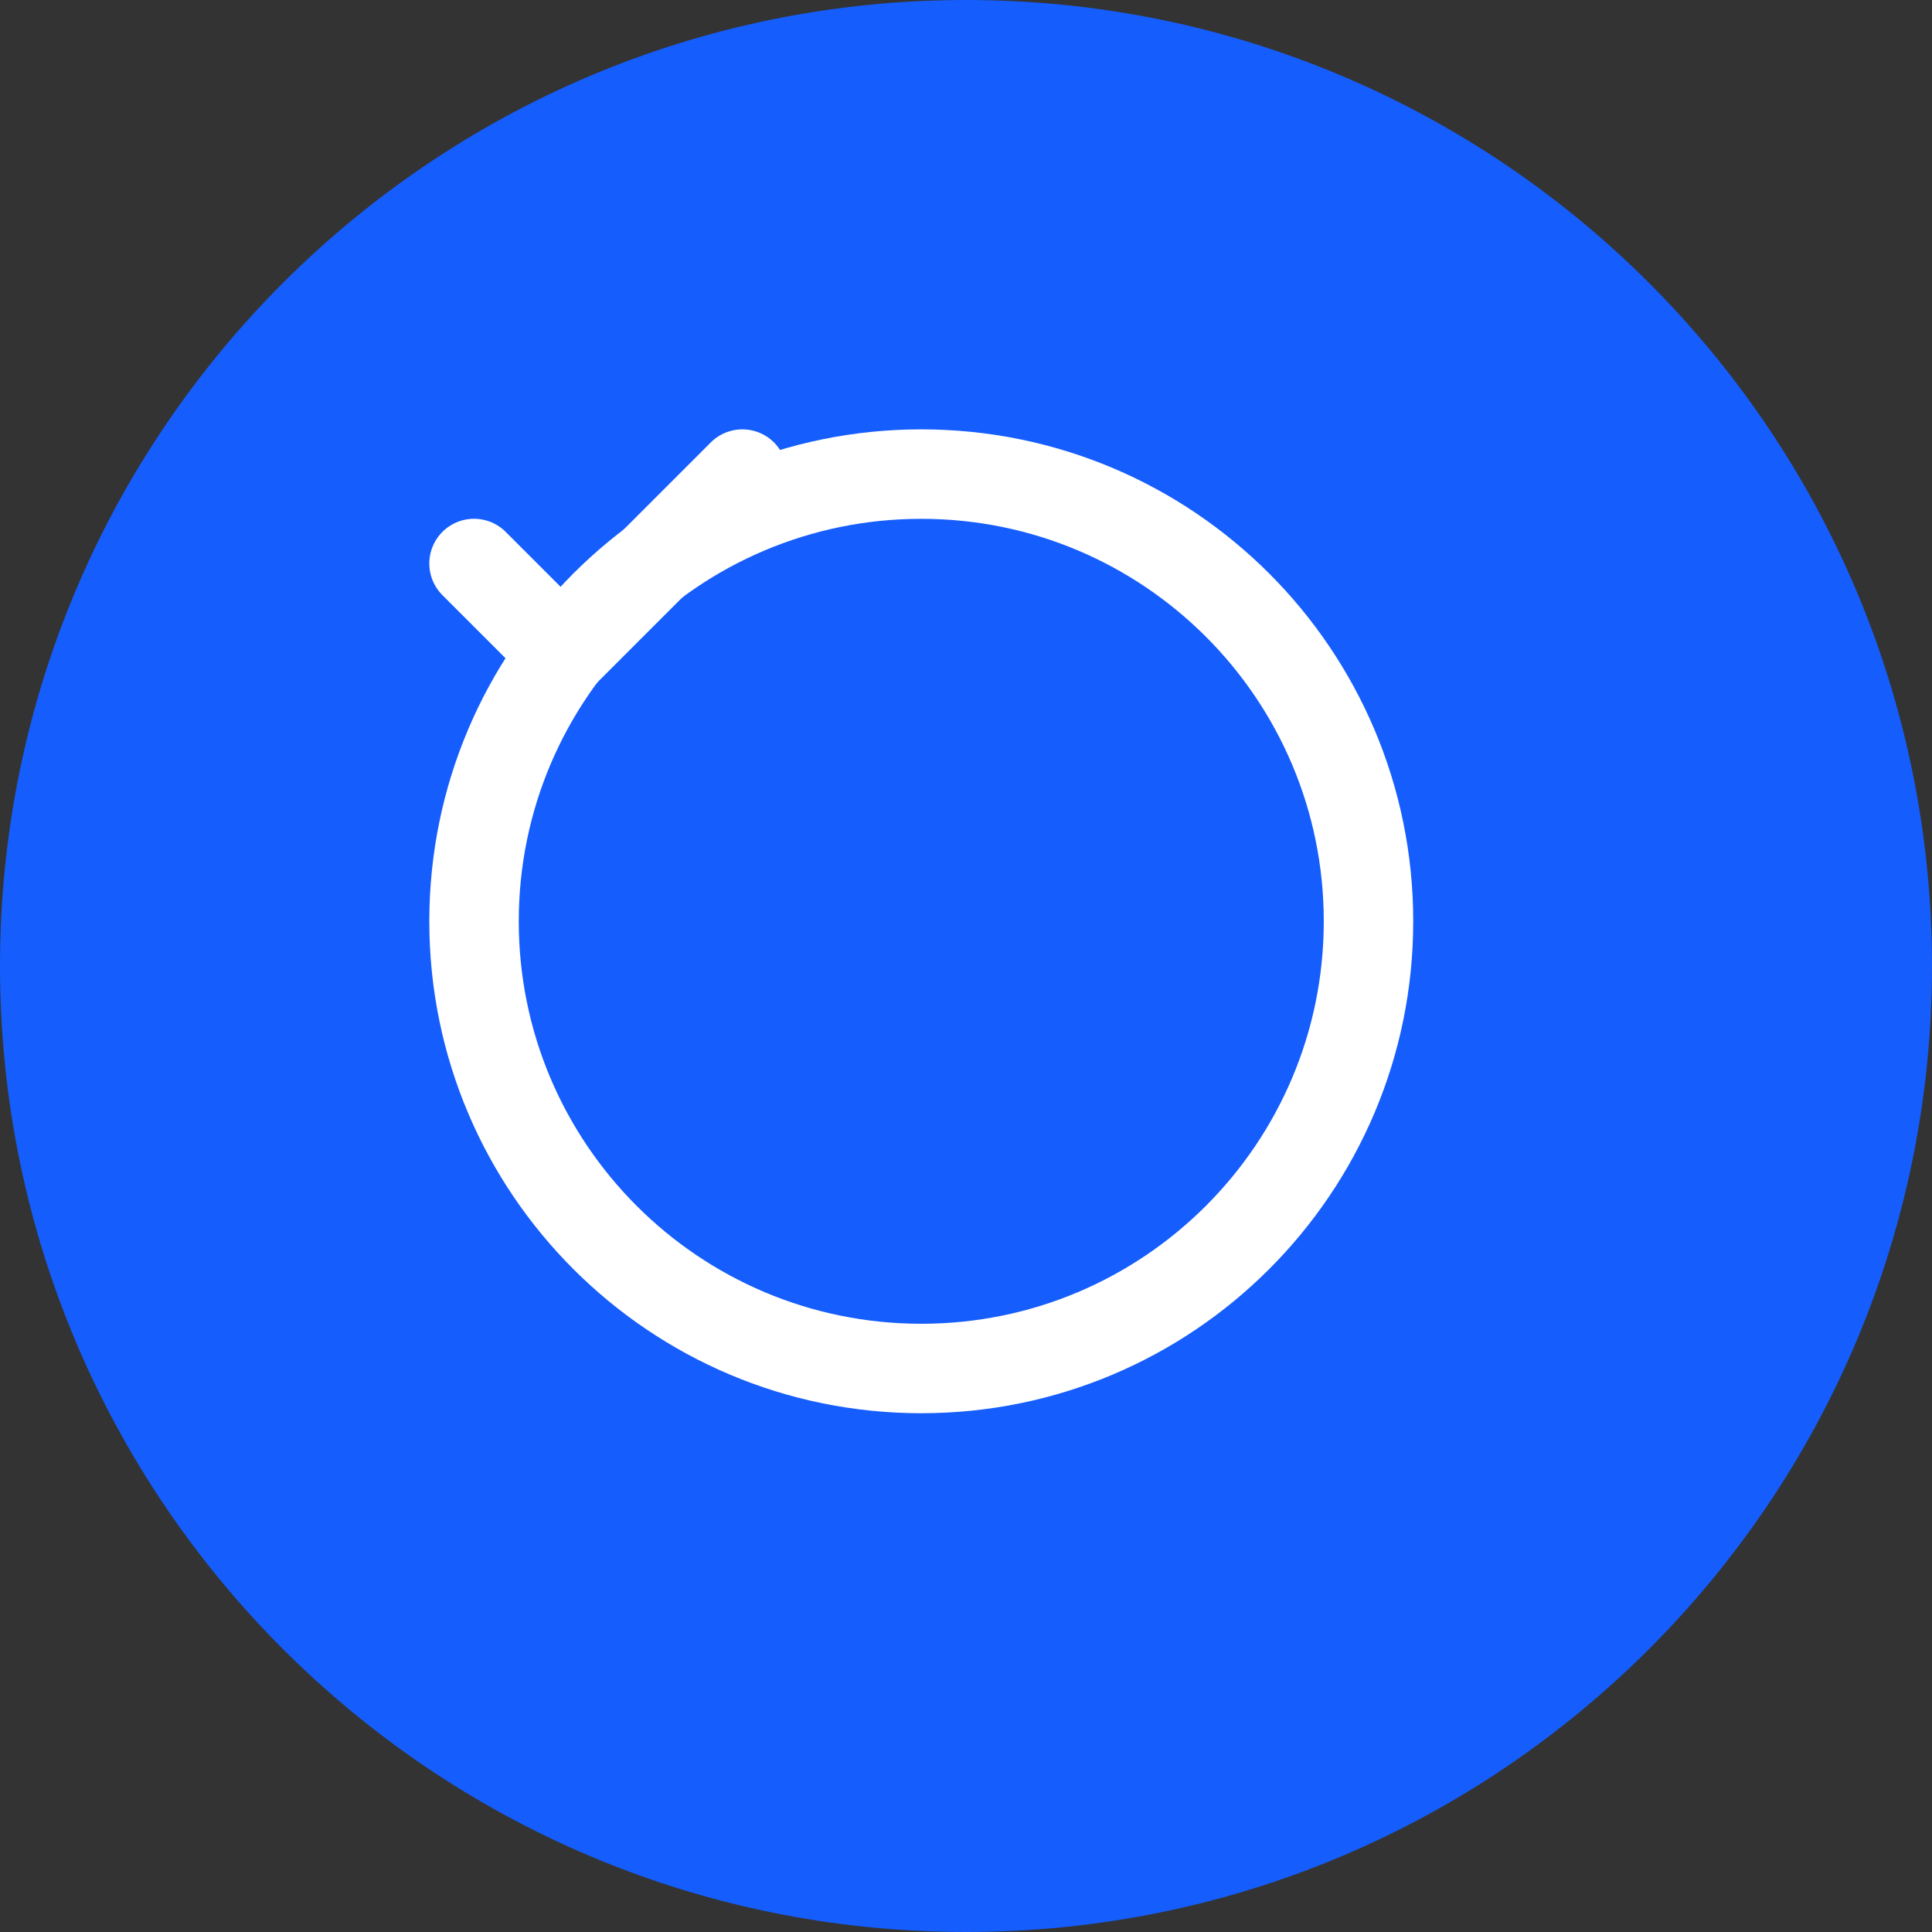
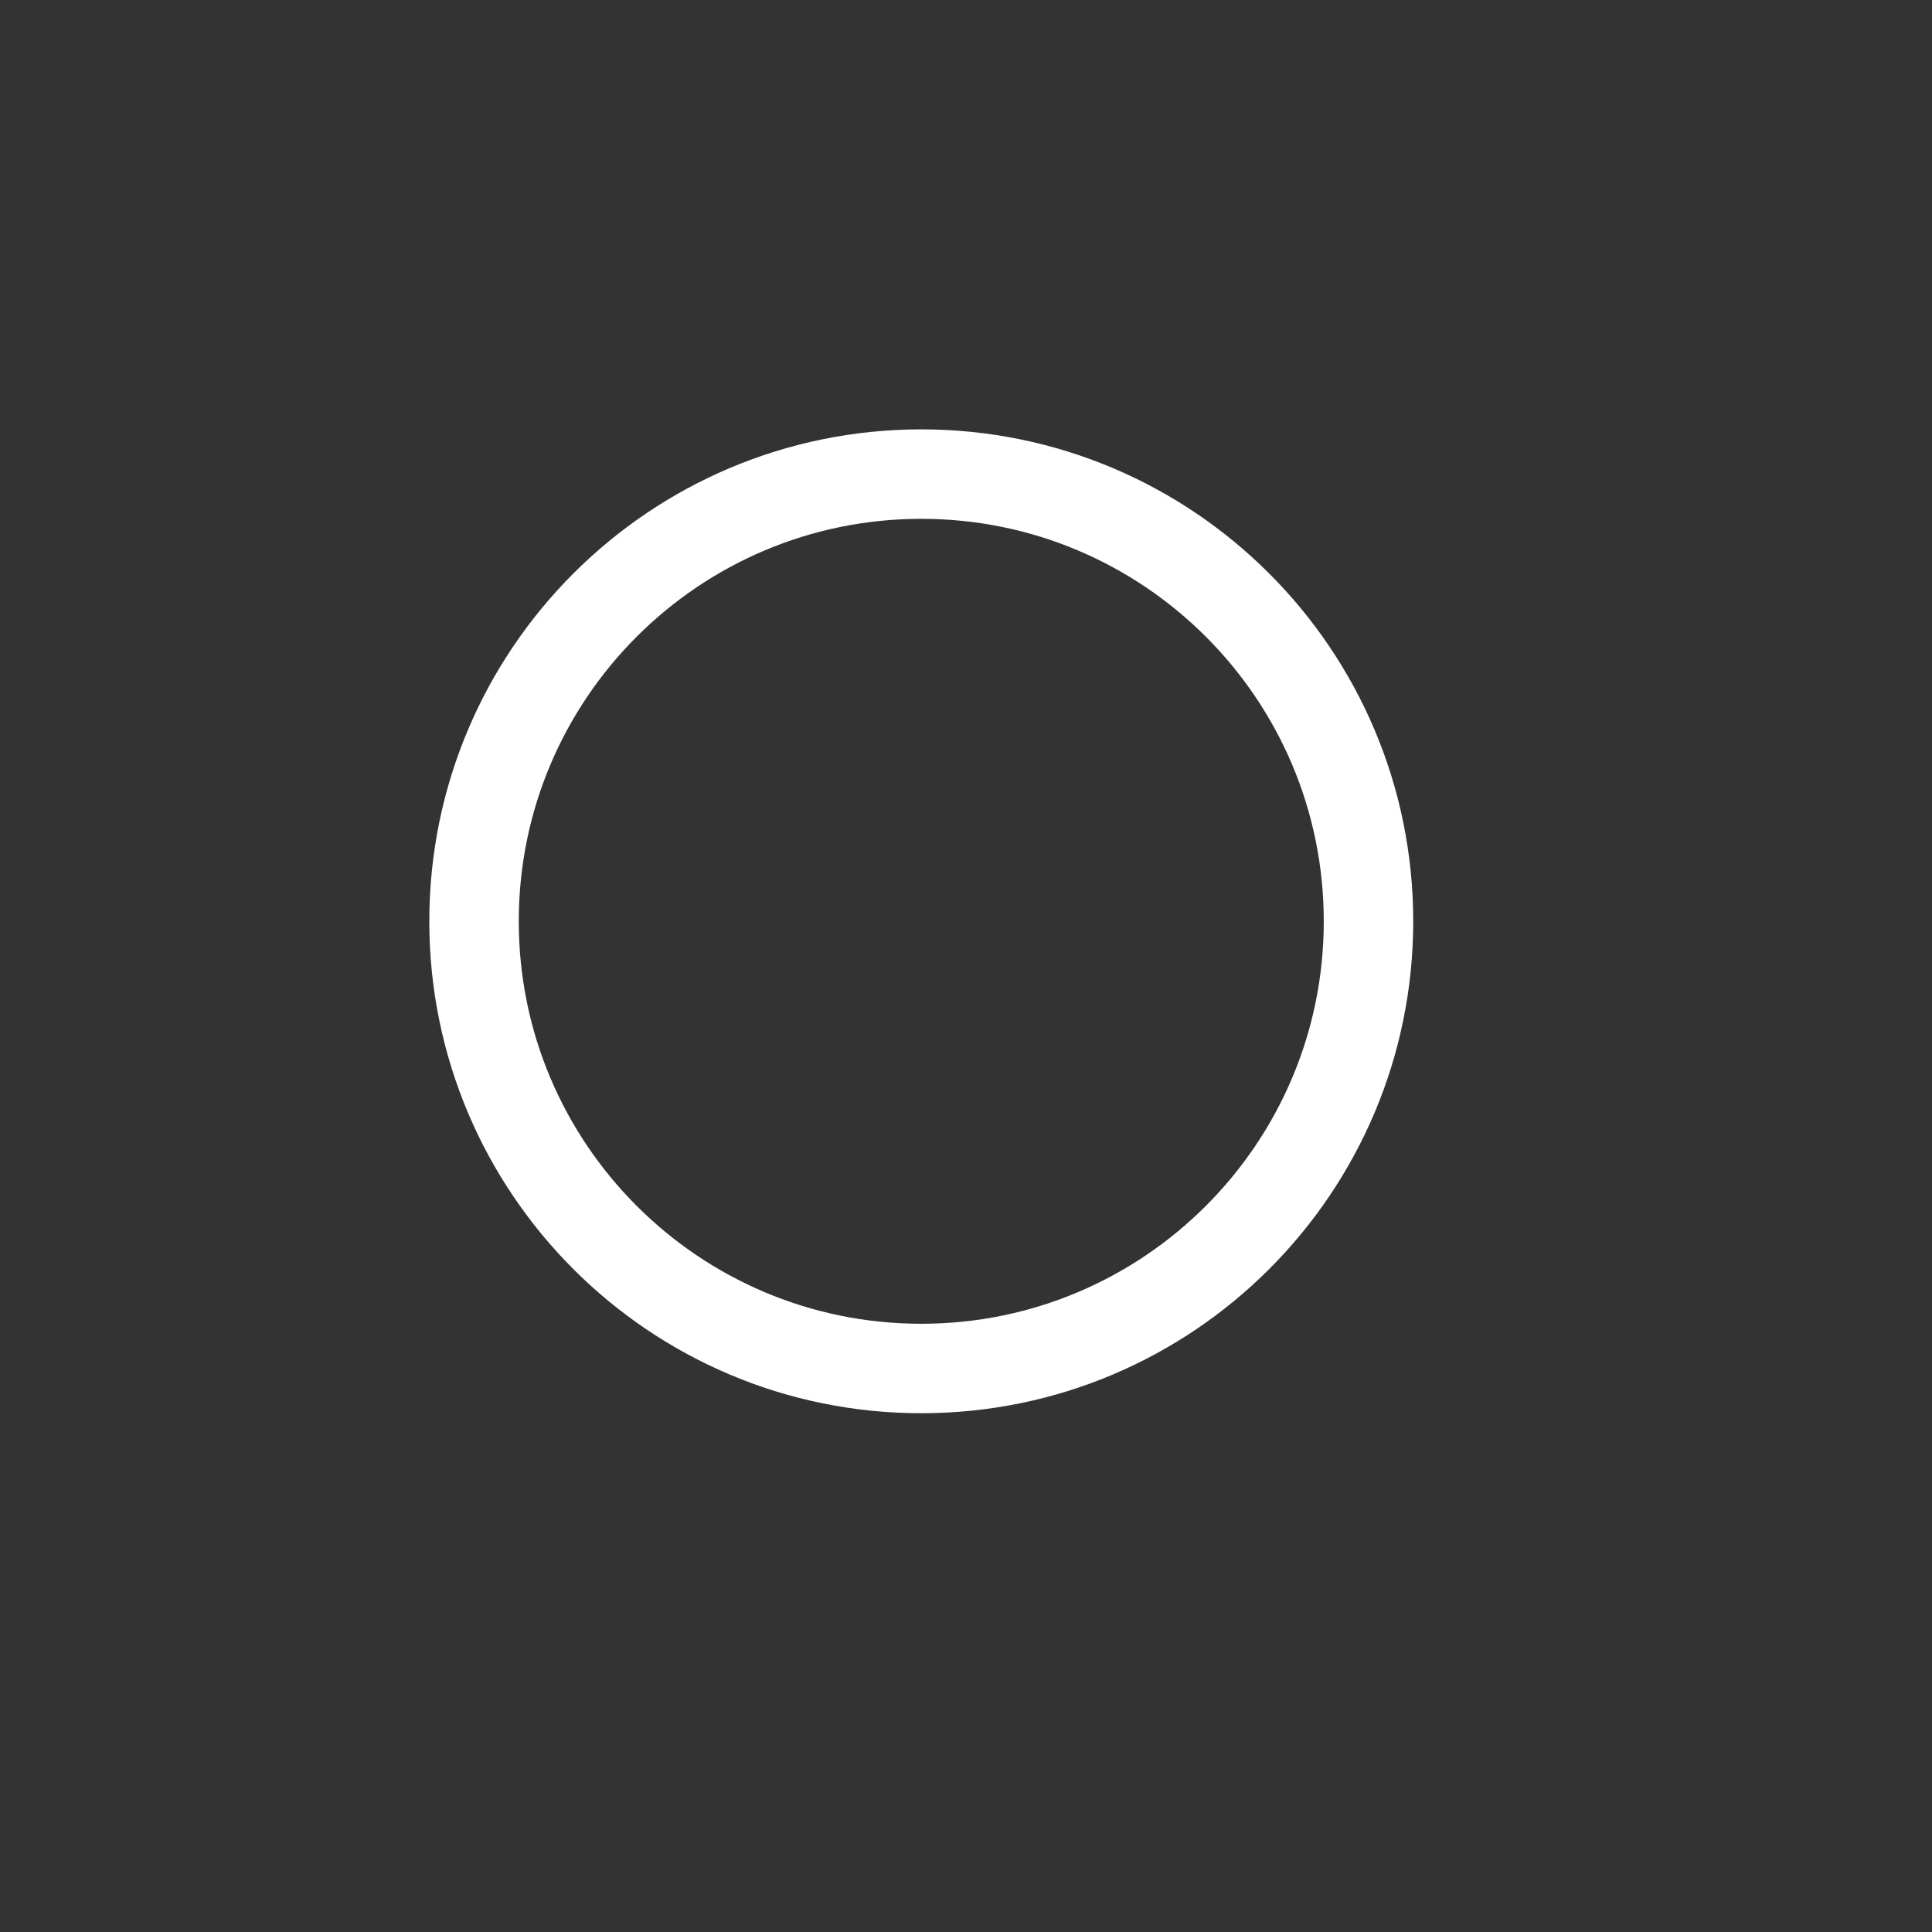
<svg xmlns="http://www.w3.org/2000/svg" width="36" height="36" viewBox="0 0 36 36" fill="none">
  <rect x="0" y="0" width="36" height="36" fill="#333333" stroke="none" />
-   <path d="M0 18C0 8.059 8.059 0 18 0C27.941 0 36 8.059 36 18C36 27.941 27.941 36 18 36C8.059 36 0 27.941 0 18Z" fill="#155DFC" />
  <path d="M17.167 25.5C21.769 25.5 25.5 21.769 25.5 17.167C25.5 12.565 21.769 8.834 17.167 8.834C12.564 8.834 8.833 12.565 8.833 17.167C8.833 21.769 12.564 25.5 17.167 25.5Z" stroke="white" stroke-width="1.667" stroke-linecap="round" stroke-linejoin="round" />
-   <path d="M8.833 10.5L10.5 12.167L13.833 8.834" stroke="white" stroke-width="1.667" stroke-linecap="round" stroke-linejoin="round" />
</svg>